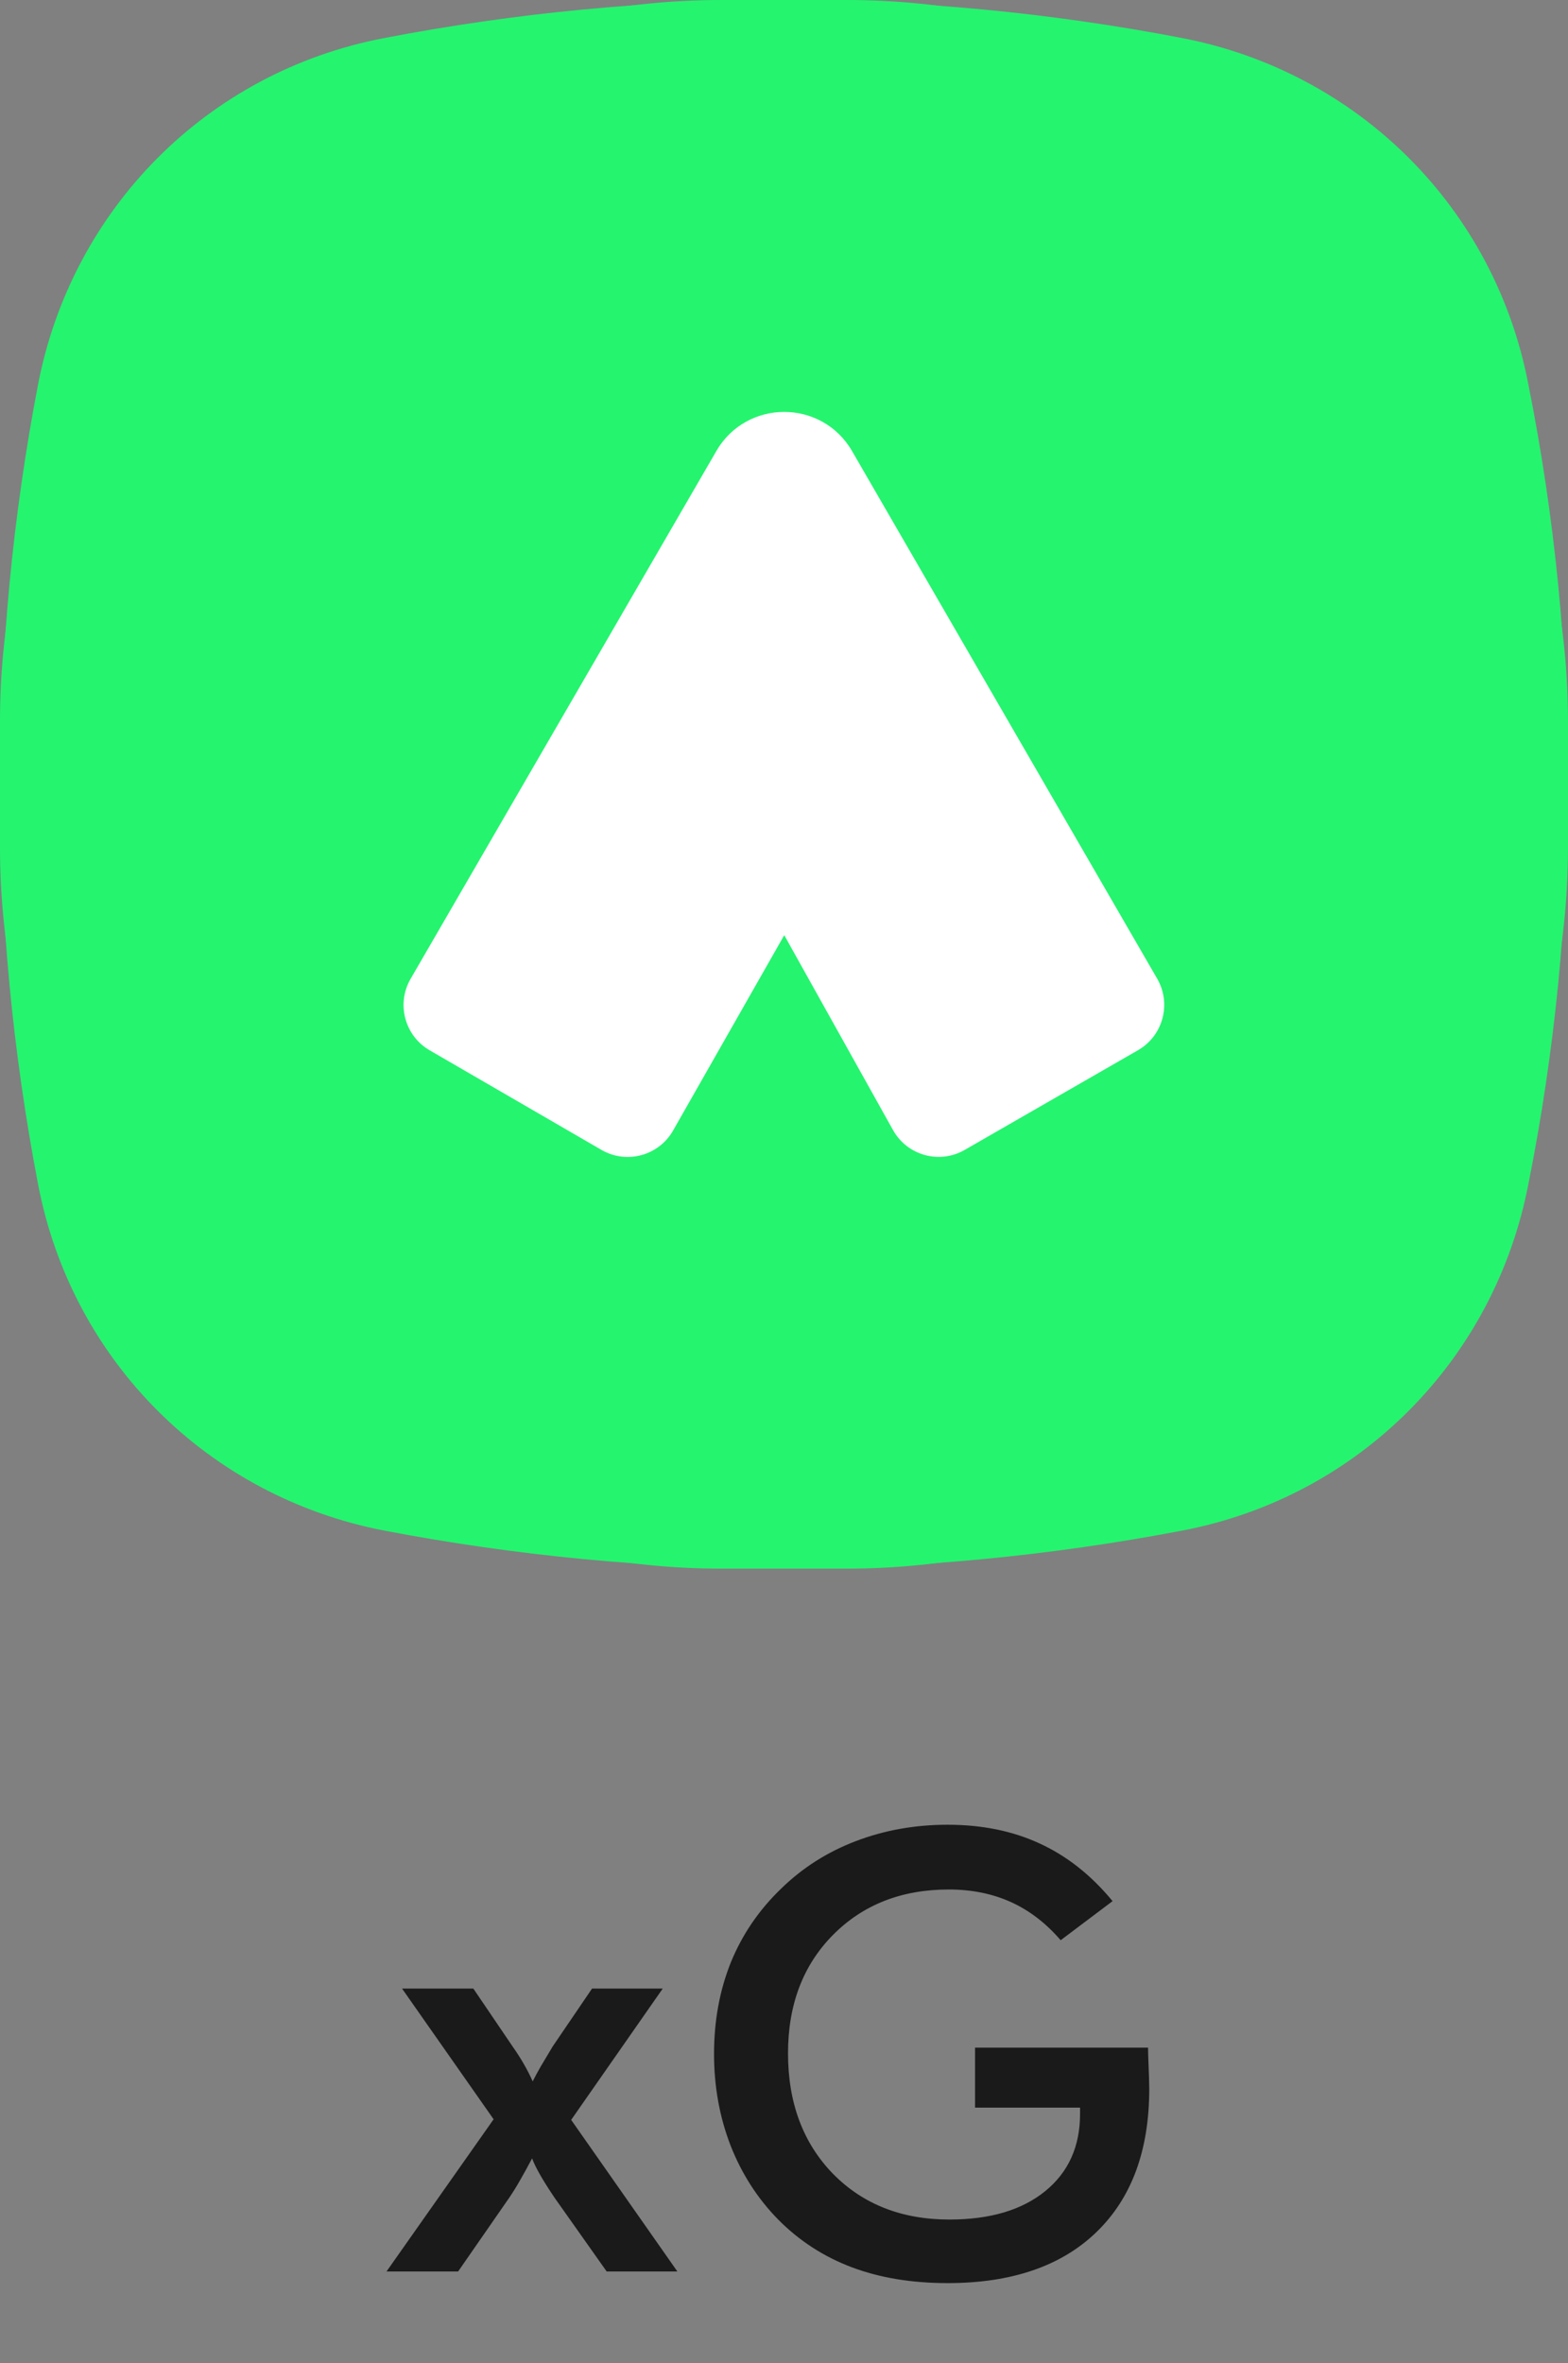
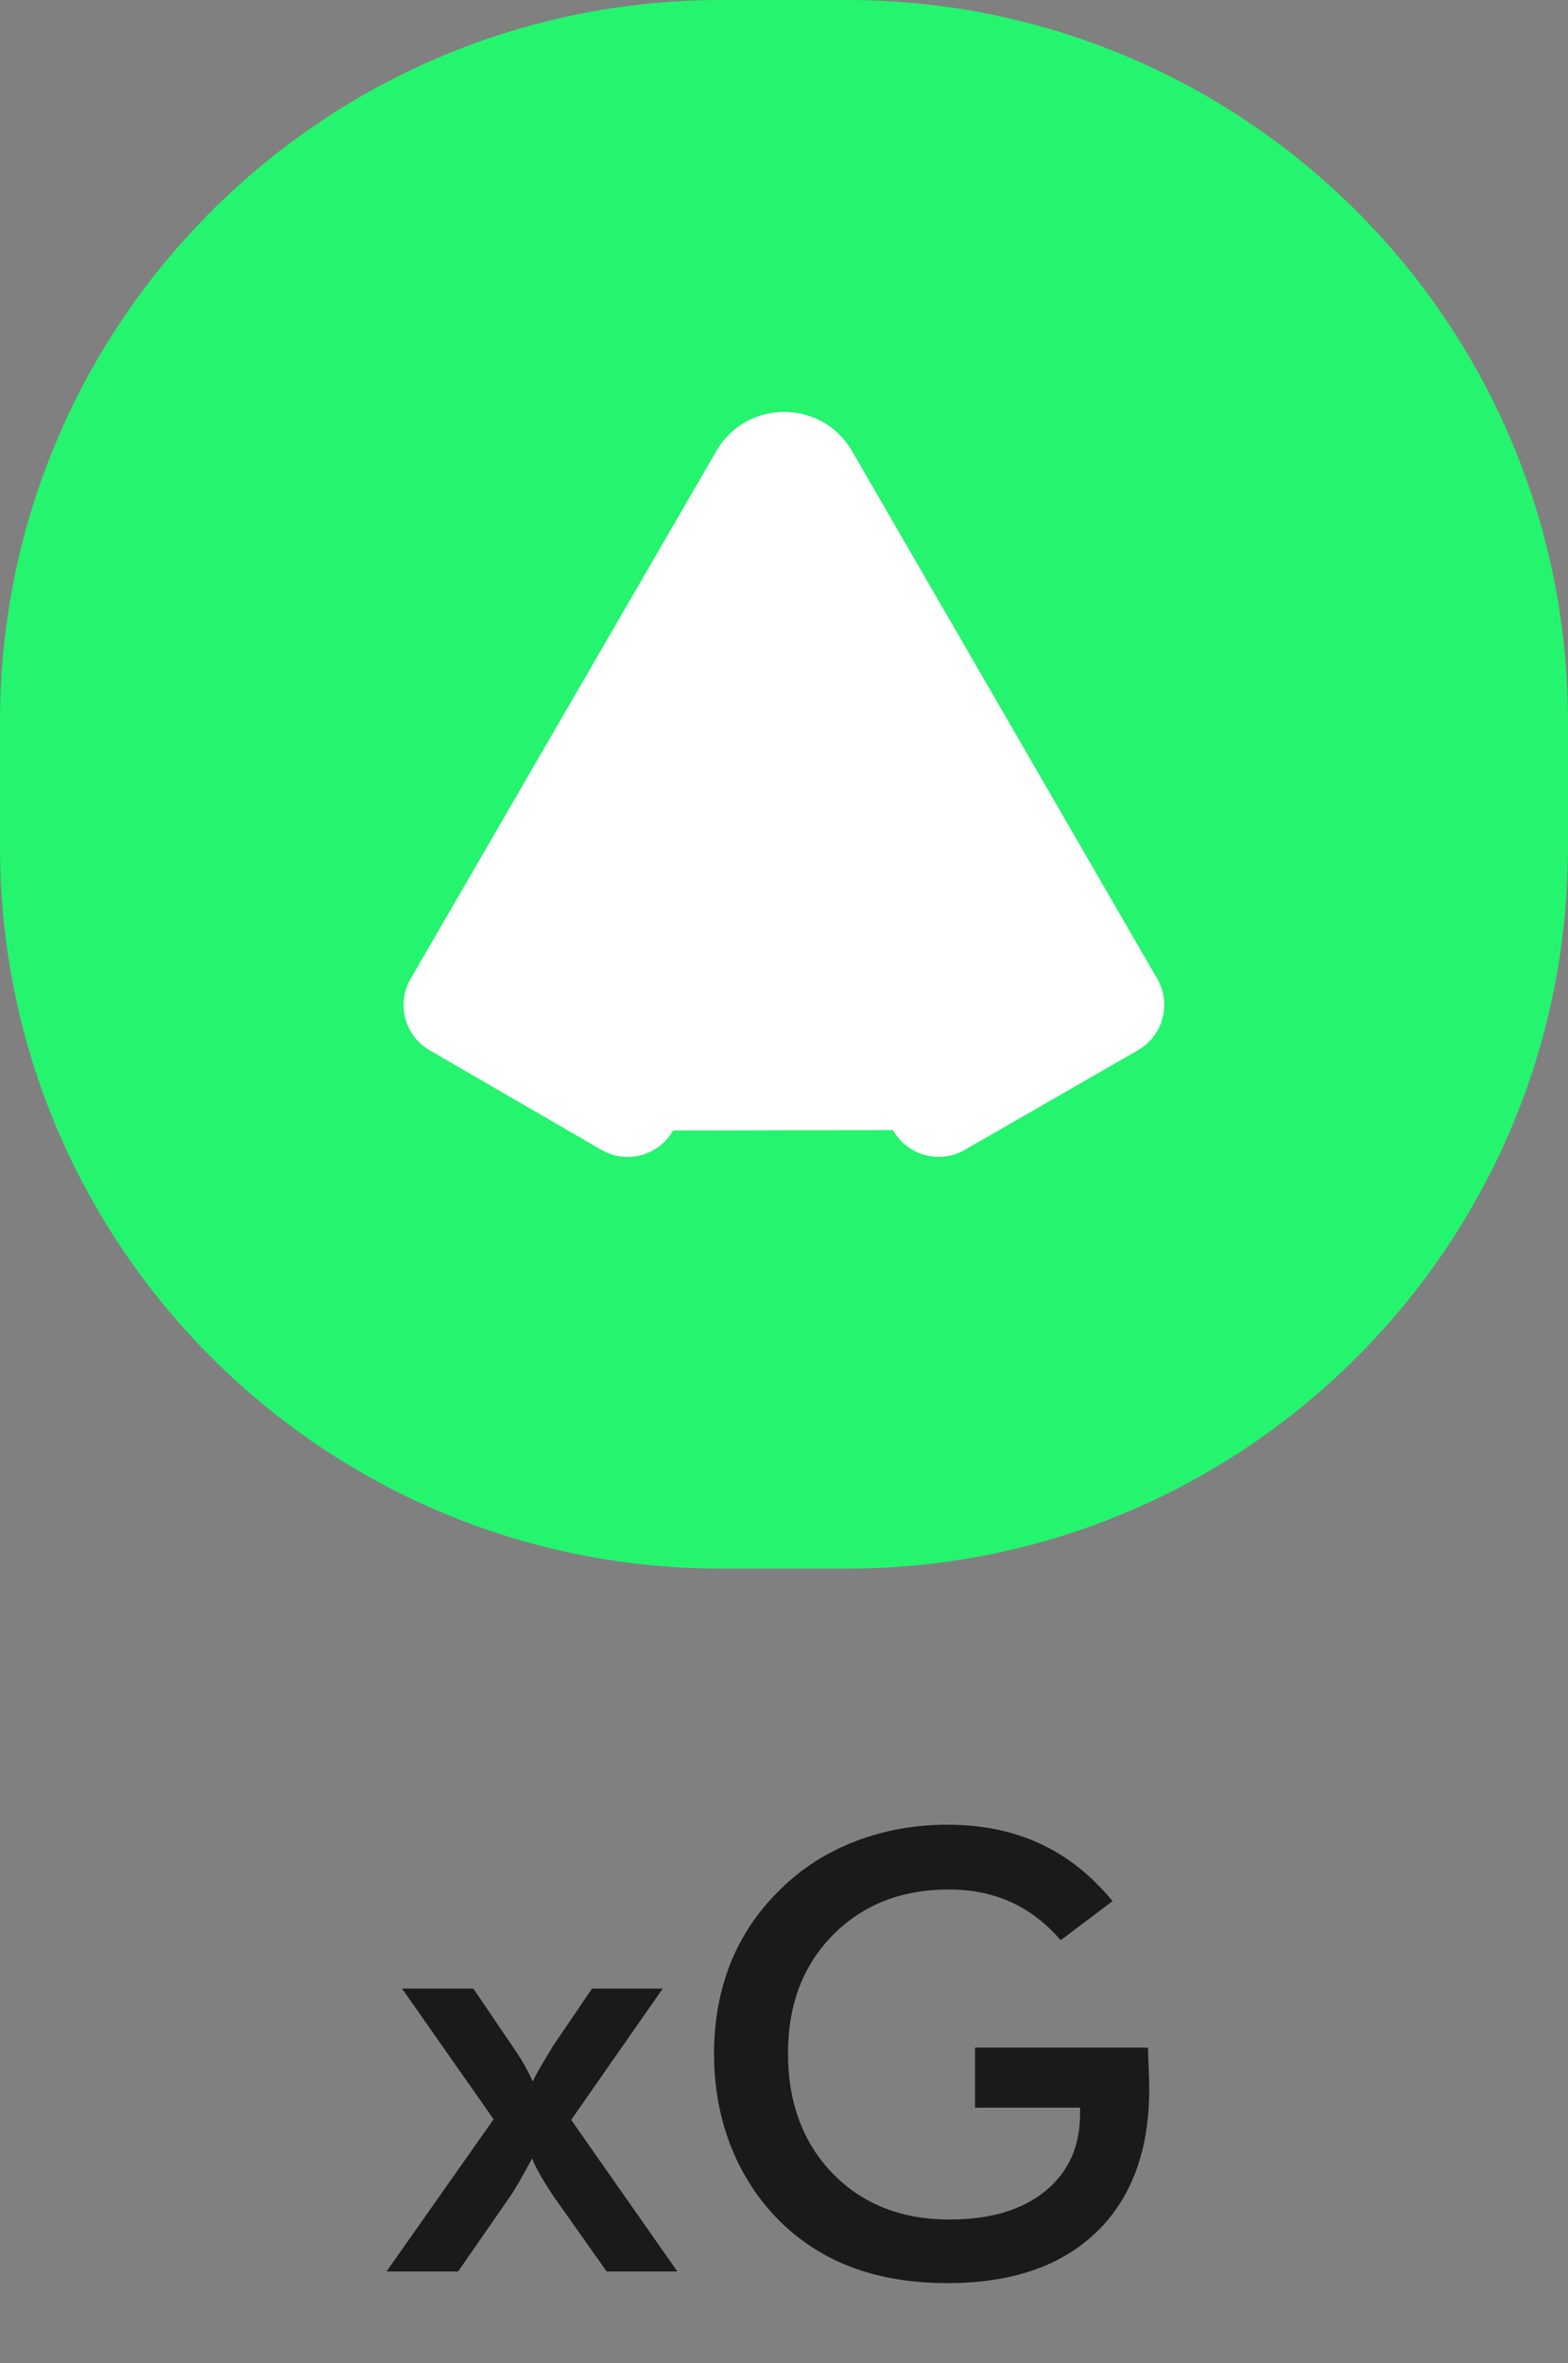
<svg xmlns="http://www.w3.org/2000/svg" width="154" height="232" viewBox="0 0 154 232" fill="none">
  <rect x="0" y="0" width="154" height="232" fill="#808080" stroke="none" />
  <path d="M0 70.839C0 31.716 31.716 0 70.84 0H83.16C122.284 0 154 31.716 154 70.839V83.162C154 122.285 122.284 154 83.16 154H70.84C31.716 154 0 122.285 0 83.162V70.839Z" fill="#25F46F" />
-   <path d="M150.113 37.773C146.795 20.339 133.319 7.055 116.11 3.736C90.193 -1.245 63.654 -1.245 37.735 3.736C20.318 7.057 7.048 20.547 3.732 37.773C-1.244 63.715 -1.244 90.282 3.732 116.227C7.05 133.663 20.526 146.944 37.735 150.265C50.797 152.756 63.859 154 76.923 154C89.985 154 103.047 152.756 116.11 150.265C133.527 146.944 146.797 133.451 150.113 116.227C155.295 90.282 155.296 63.719 150.113 37.773ZM142.856 114.776C140.161 129.098 128.964 140.096 114.658 143.002C89.57 147.777 64.274 147.777 39.185 143.002C24.878 140.303 13.89 129.098 10.987 114.776C6.218 89.664 6.218 64.341 10.987 39.228C13.683 24.906 24.879 13.906 39.185 11.001C51.625 8.511 64.274 7.472 76.923 7.472C89.572 7.472 102.219 8.718 114.661 11.001C128.968 13.699 139.957 24.907 142.859 39.228C147.628 64.341 147.626 89.664 142.856 114.776Z" fill="#25F46F" />
-   <path d="M70.356 44.28C73.324 39.159 80.719 39.163 83.683 44.283L113.652 96.082C115.075 98.539 114.231 101.686 111.769 103.103L94.749 112.891C92.269 114.319 89.102 113.444 87.707 110.945L77.024 91.81L66.108 110.987C64.698 113.467 61.539 114.319 59.072 112.891L42.195 103.111C39.742 101.686 38.906 98.546 40.328 96.094L70.356 44.28Z" fill="white" />
+   <path d="M70.356 44.28C73.324 39.159 80.719 39.163 83.683 44.283L113.652 96.082C115.075 98.539 114.231 101.686 111.769 103.103L94.749 112.891C92.269 114.319 89.102 113.444 87.707 110.945L66.108 110.987C64.698 113.467 61.539 114.319 59.072 112.891L42.195 103.111C39.742 101.686 38.906 98.546 40.328 96.094L70.356 44.28Z" fill="white" />
  <path d="M44.994 223H37.962L48.48 208.058L39.486 195.226H46.488L50.384 200.969C50.794 201.554 51.156 202.121 51.468 202.668C51.781 203.215 52.064 203.771 52.318 204.338C52.552 203.869 52.816 203.381 53.109 202.873C53.422 202.345 53.812 201.691 54.281 200.91L58.148 195.226H65.091L56.097 208.117L66.527 223H59.584L54.427 215.705L54.193 215.353C53.197 213.849 52.552 212.697 52.259 211.896C51.869 212.638 51.488 213.332 51.117 213.976C50.765 214.601 50.404 215.187 50.033 215.734L44.994 223ZM95.764 201.027H112.756C112.756 201.32 112.766 201.73 112.786 202.258C112.844 203.644 112.873 204.582 112.873 205.07C112.873 211.105 111.145 215.793 107.688 219.133C104.231 222.472 99.358 224.142 93.069 224.142C89.553 224.142 86.418 223.625 83.665 222.59C80.91 221.554 78.498 219.992 76.428 217.902C74.397 215.832 72.834 213.4 71.741 210.607C70.666 207.814 70.129 204.826 70.129 201.642C70.129 198.4 70.676 195.412 71.77 192.677C72.883 189.943 74.524 187.531 76.692 185.441C78.782 183.39 81.233 181.828 84.045 180.754C86.858 179.679 89.866 179.142 93.069 179.142C96.448 179.142 99.465 179.758 102.121 180.988C104.797 182.219 107.18 184.103 109.27 186.642L104.172 190.48C102.727 188.801 101.096 187.551 99.28 186.73C97.463 185.91 95.432 185.5 93.186 185.5C88.537 185.5 84.739 186.994 81.79 189.982C78.86 192.951 77.395 196.818 77.395 201.584C77.395 206.427 78.86 210.363 81.79 213.39C84.739 216.398 88.557 217.902 93.245 217.902C97.229 217.902 100.364 216.974 102.649 215.119C104.934 213.263 106.077 210.734 106.077 207.531V206.916H95.764V201.027Z" fill="#1A1A1A" />
</svg>